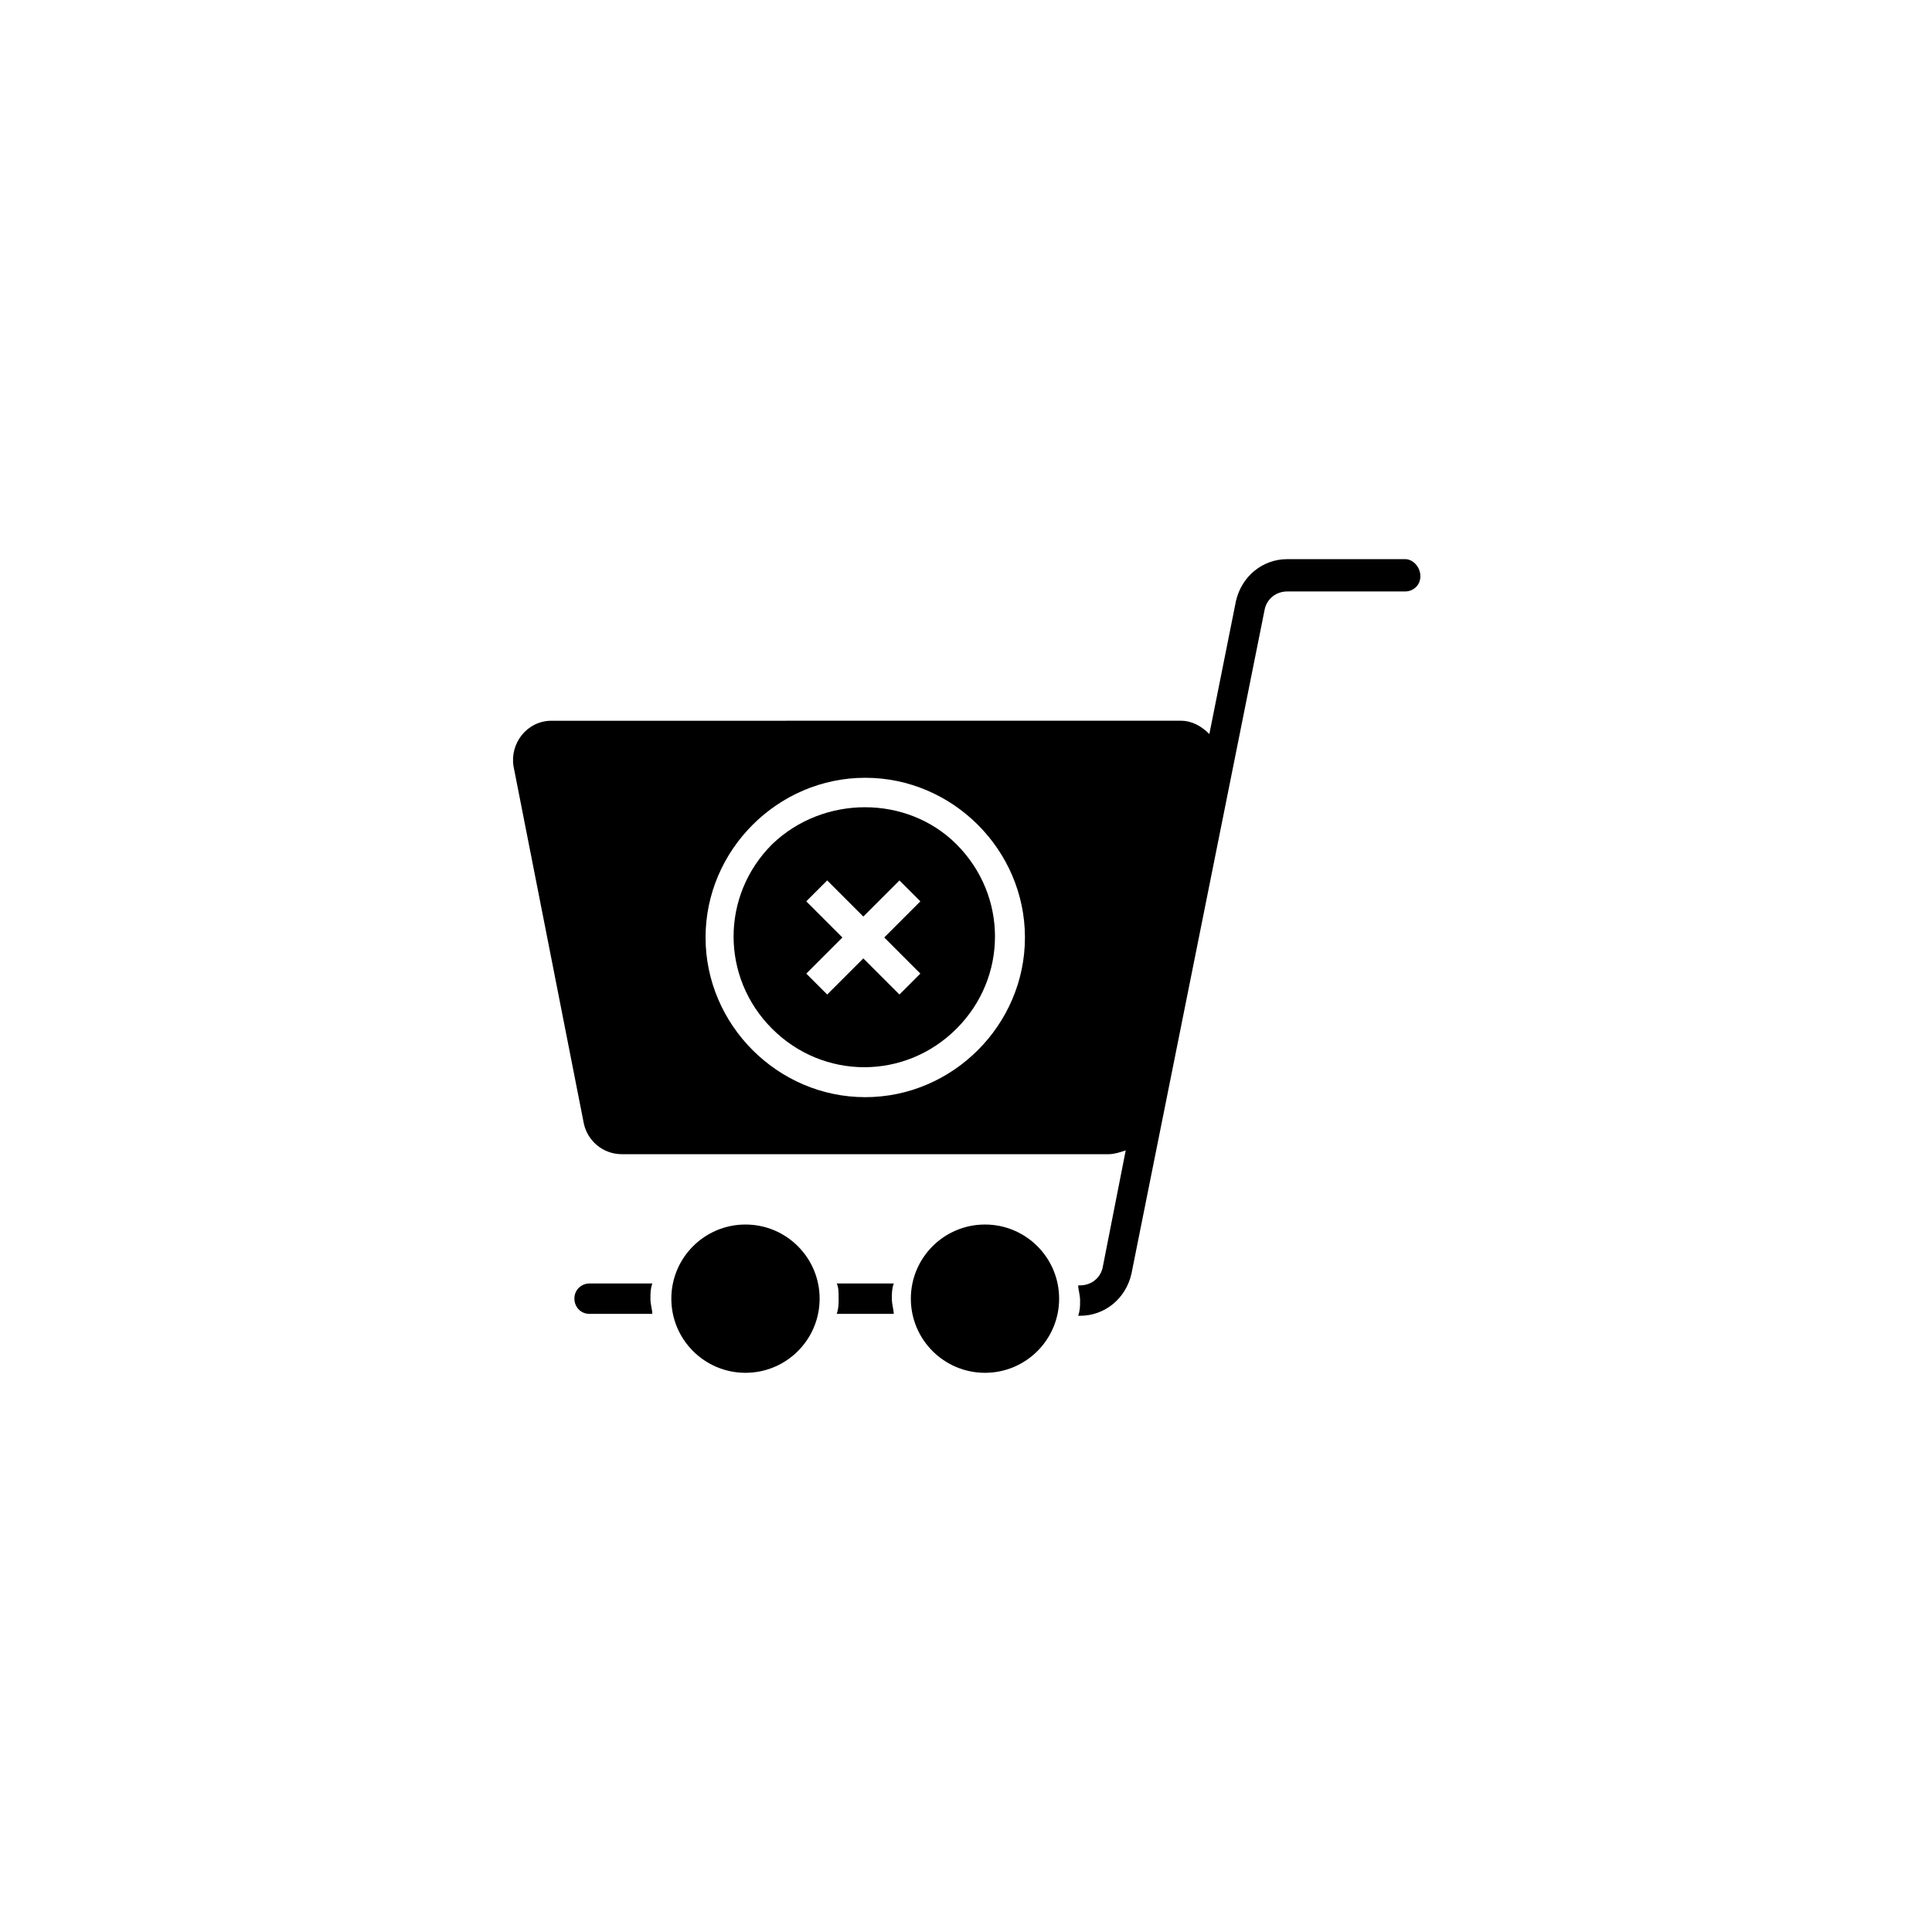
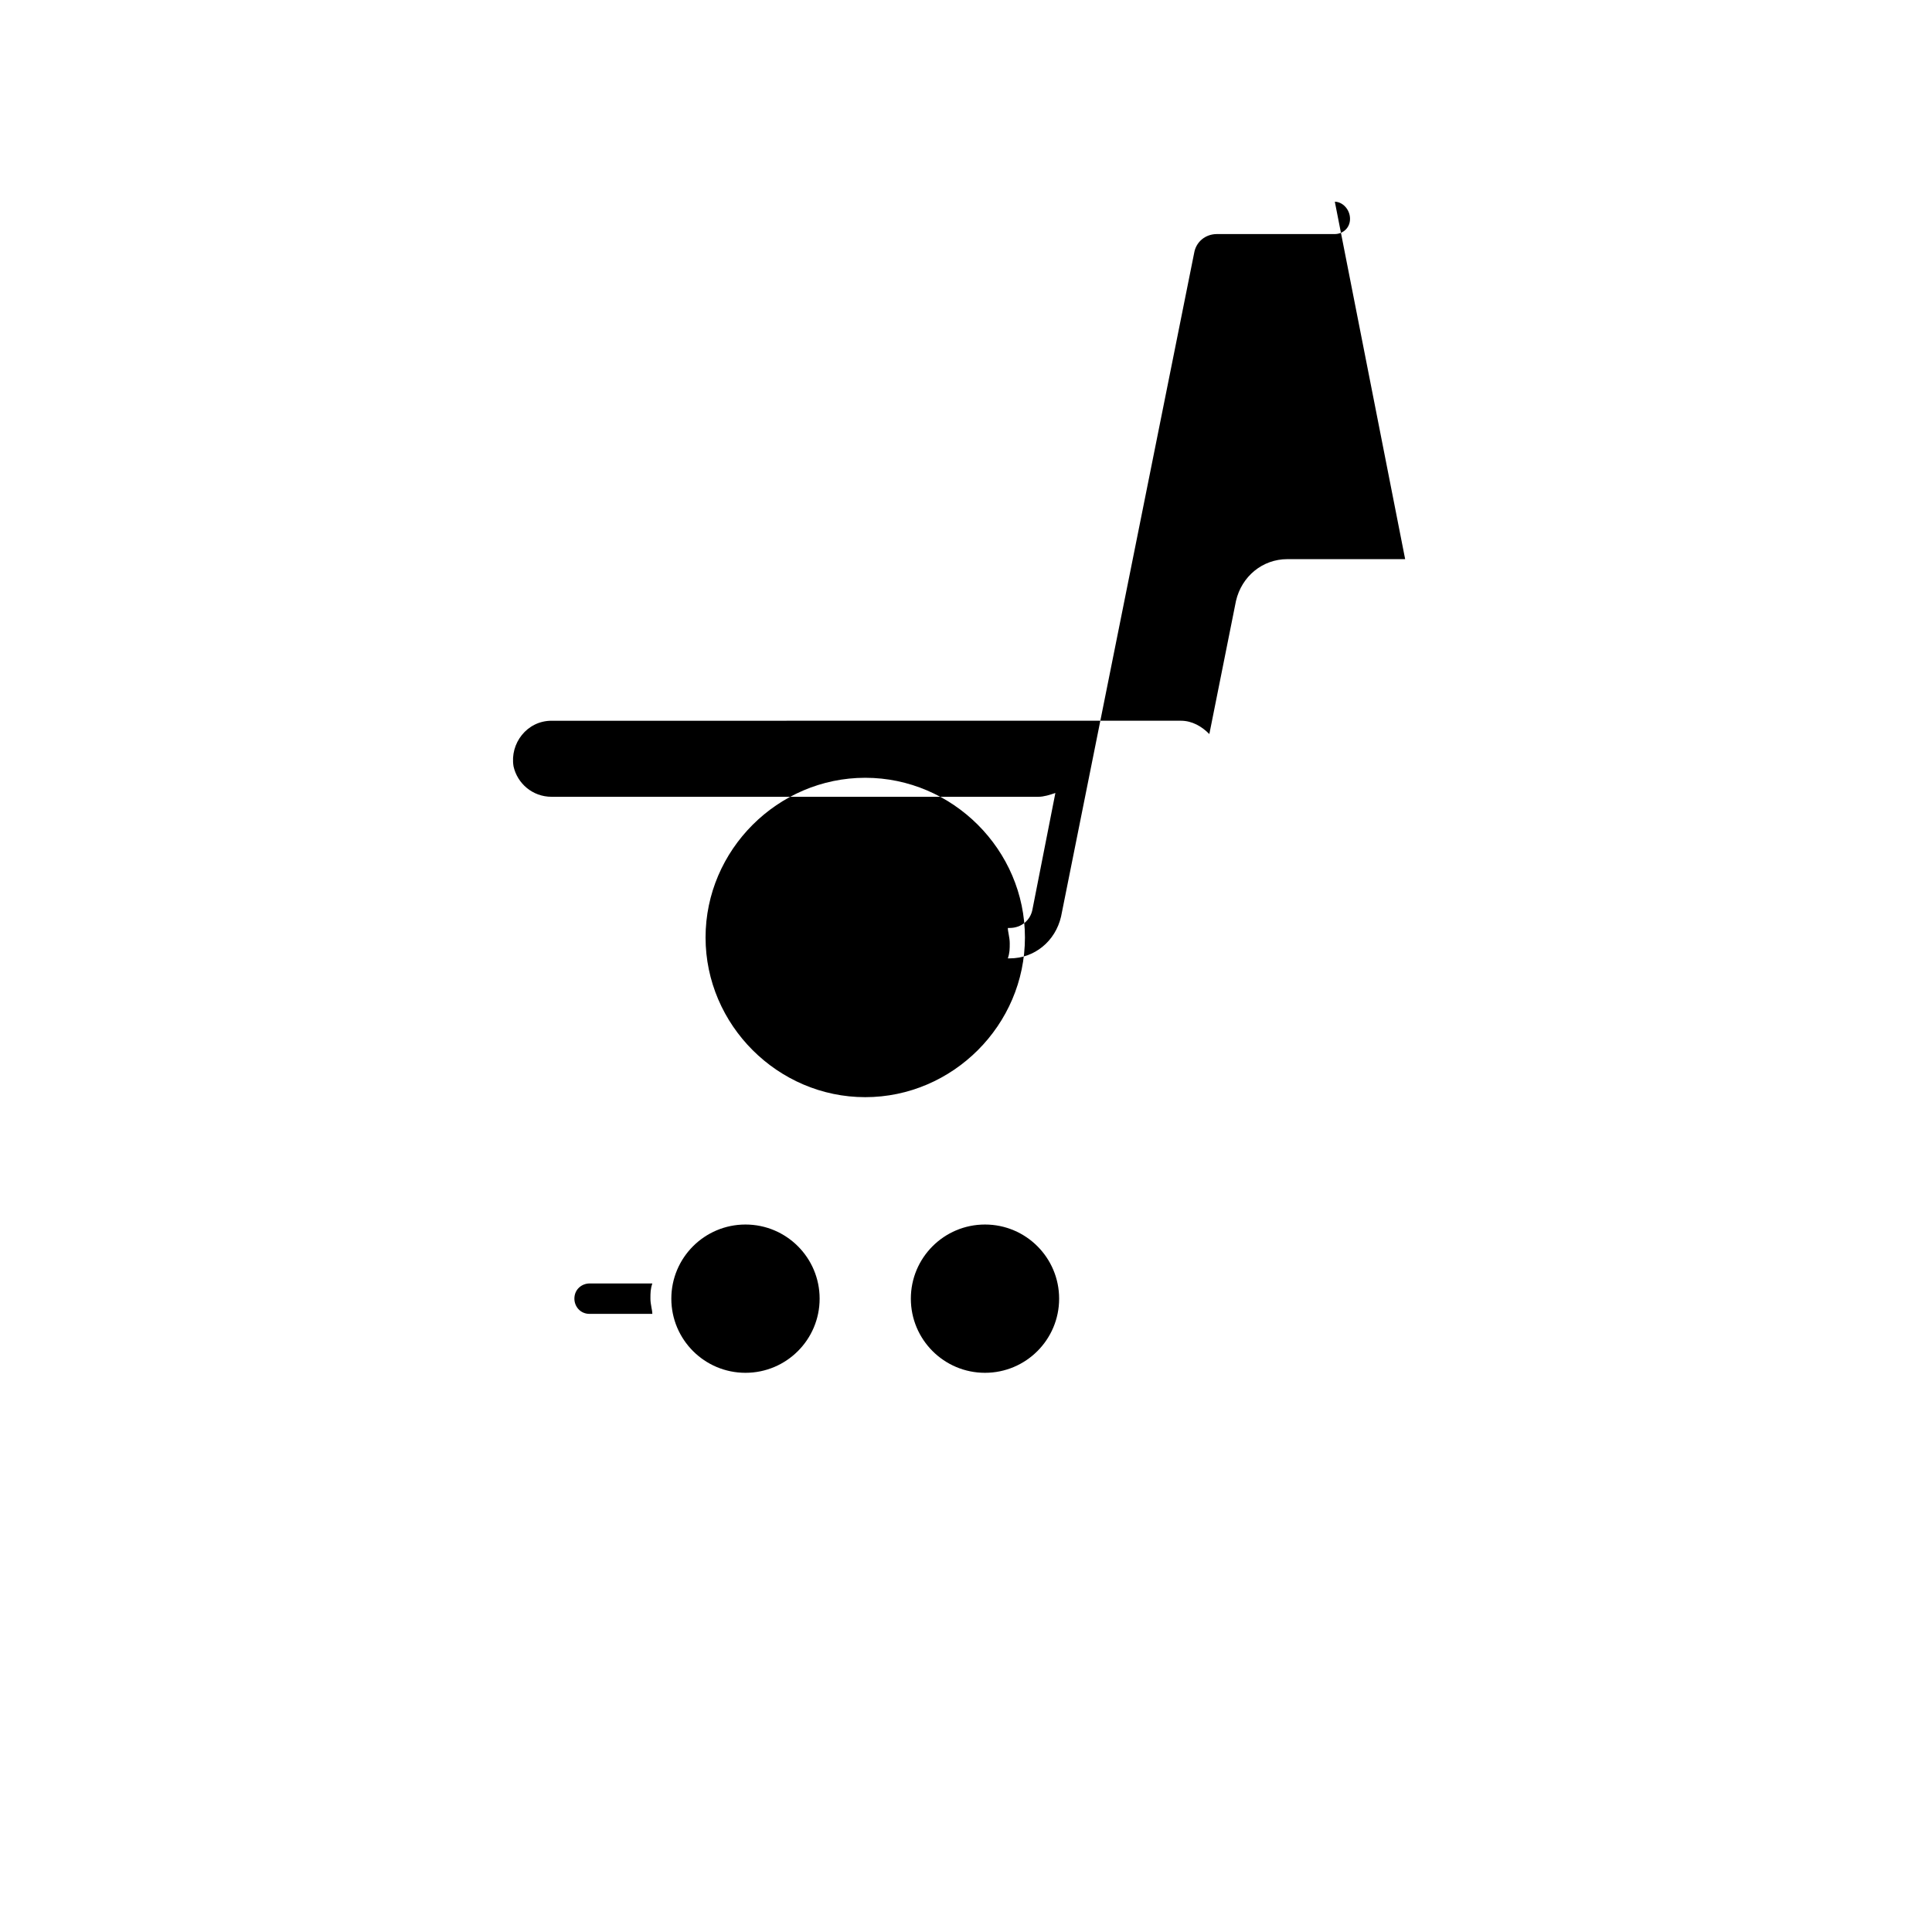
<svg xmlns="http://www.w3.org/2000/svg" fill="#000000" width="800px" height="800px" version="1.1" viewBox="144 144 512 512">
  <g>
    <path d="m300.25 484.13c-2.016 0-4.031 1.512-4.031 4.031 0 2.016 1.512 4.031 4.031 4.031h16.625c0-1.008-0.504-2.519-0.504-4.031 0-1.512 0-2.519 0.504-4.031z" />
-     <path d="m365.74 484.13c0.504 1.008 0.504 2.519 0.504 4.031 0 1.512 0 2.519-0.504 4.031h15.113c0-1.008-0.504-2.519-0.504-4.031 0-1.512 0-2.519 0.504-4.031z" />
-     <path d="m348.61 367.75c-13.602 13.602-13.602 35.266 0 48.871 13.602 13.602 35.266 13.602 48.871 0 13.602-13.602 13.602-35.266 0-48.871-13.102-13.098-35.27-13.098-48.871 0zm39.297 15.113-9.574 9.574 9.574 9.574-5.543 5.543-9.574-9.574-9.574 9.574-5.543-5.543 9.574-9.574-9.574-9.574 5.543-5.543 9.574 9.574 9.574-9.574z" />
-     <path d="m516.38 292.18h-31.234c-6.551 0-12.09 4.535-13.602 11.082l-7.055 35.266c-2.016-2.016-4.535-3.527-7.559-3.527l-166.76 0.004c-6.551 0-11.082 6.047-10.078 12.09l18.641 94.715c1.008 4.535 5.039 8.062 10.078 8.062h128.98c1.512 0 3.023-0.504 4.535-1.008l-6.047 30.73c-0.504 3.023-3.023 5.039-6.047 5.039h-0.504c0 1.008 0.504 2.519 0.504 4.031s0 2.519-0.504 4.031h0.504c6.551 0 12.09-4.535 13.602-11.082l35.266-175.83c0.504-3.023 3.023-5.039 6.047-5.039h31.234c2.016 0 4.031-1.512 4.031-4.031 0.004-2.519-2.012-4.535-4.027-4.535zm-143.08 142.58c-23.176 0-42.32-19.145-42.32-42.32 0-23.176 19.145-42.32 42.32-42.32s42.32 19.145 42.32 42.32c0 23.176-19.145 42.32-42.32 42.32z" />
+     <path d="m516.38 292.18h-31.234c-6.551 0-12.09 4.535-13.602 11.082l-7.055 35.266c-2.016-2.016-4.535-3.527-7.559-3.527l-166.76 0.004c-6.551 0-11.082 6.047-10.078 12.09c1.008 4.535 5.039 8.062 10.078 8.062h128.98c1.512 0 3.023-0.504 4.535-1.008l-6.047 30.73c-0.504 3.023-3.023 5.039-6.047 5.039h-0.504c0 1.008 0.504 2.519 0.504 4.031s0 2.519-0.504 4.031h0.504c6.551 0 12.09-4.535 13.602-11.082l35.266-175.83c0.504-3.023 3.023-5.039 6.047-5.039h31.234c2.016 0 4.031-1.512 4.031-4.031 0.004-2.519-2.012-4.535-4.027-4.535zm-143.08 142.58c-23.176 0-42.32-19.145-42.32-42.32 0-23.176 19.145-42.32 42.32-42.32s42.32 19.145 42.32 42.32c0 23.176-19.145 42.32-42.32 42.32z" />
    <path d="m361.21 488.16c0 10.852-8.797 19.648-19.652 19.648-10.852 0-19.648-8.797-19.648-19.648 0-10.852 8.797-19.648 19.648-19.648 10.855 0 19.652 8.797 19.652 19.648" />
    <path d="m424.68 488.16c0 10.852-8.797 19.648-19.648 19.648-10.852 0-19.648-8.797-19.648-19.648 0-10.852 8.797-19.648 19.648-19.648 10.852 0 19.648 8.797 19.648 19.648" />
  </g>
</svg>